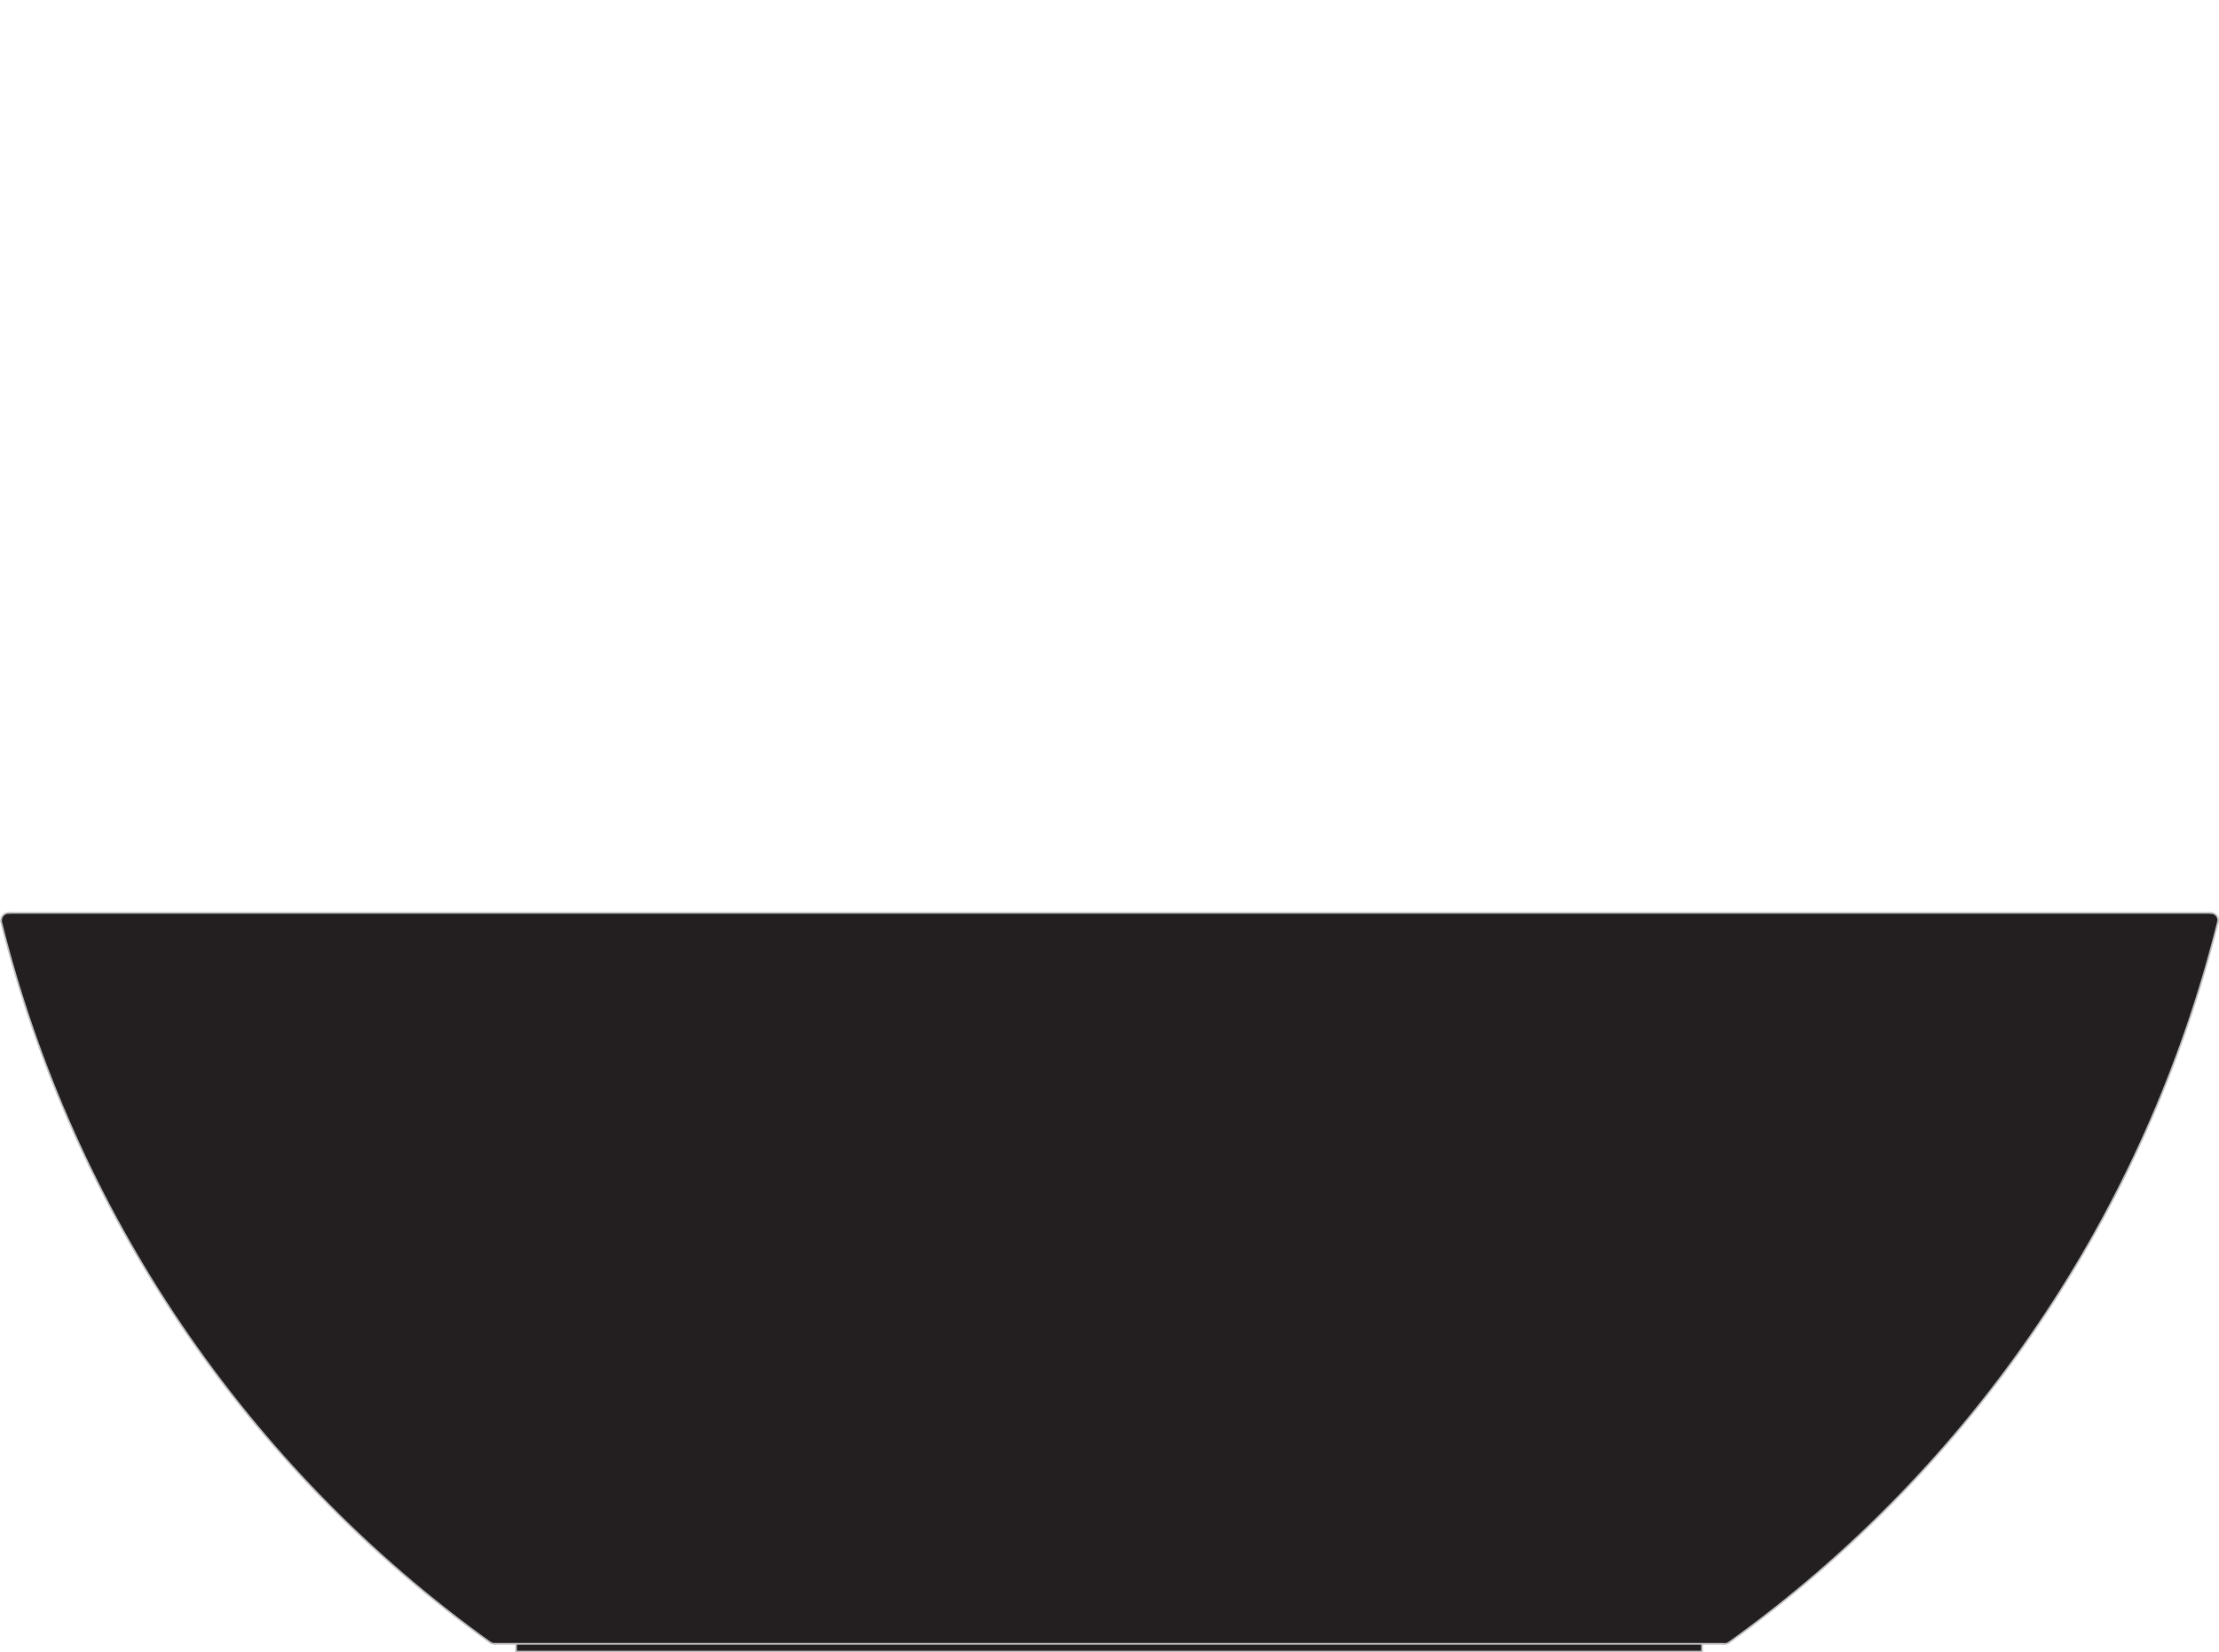
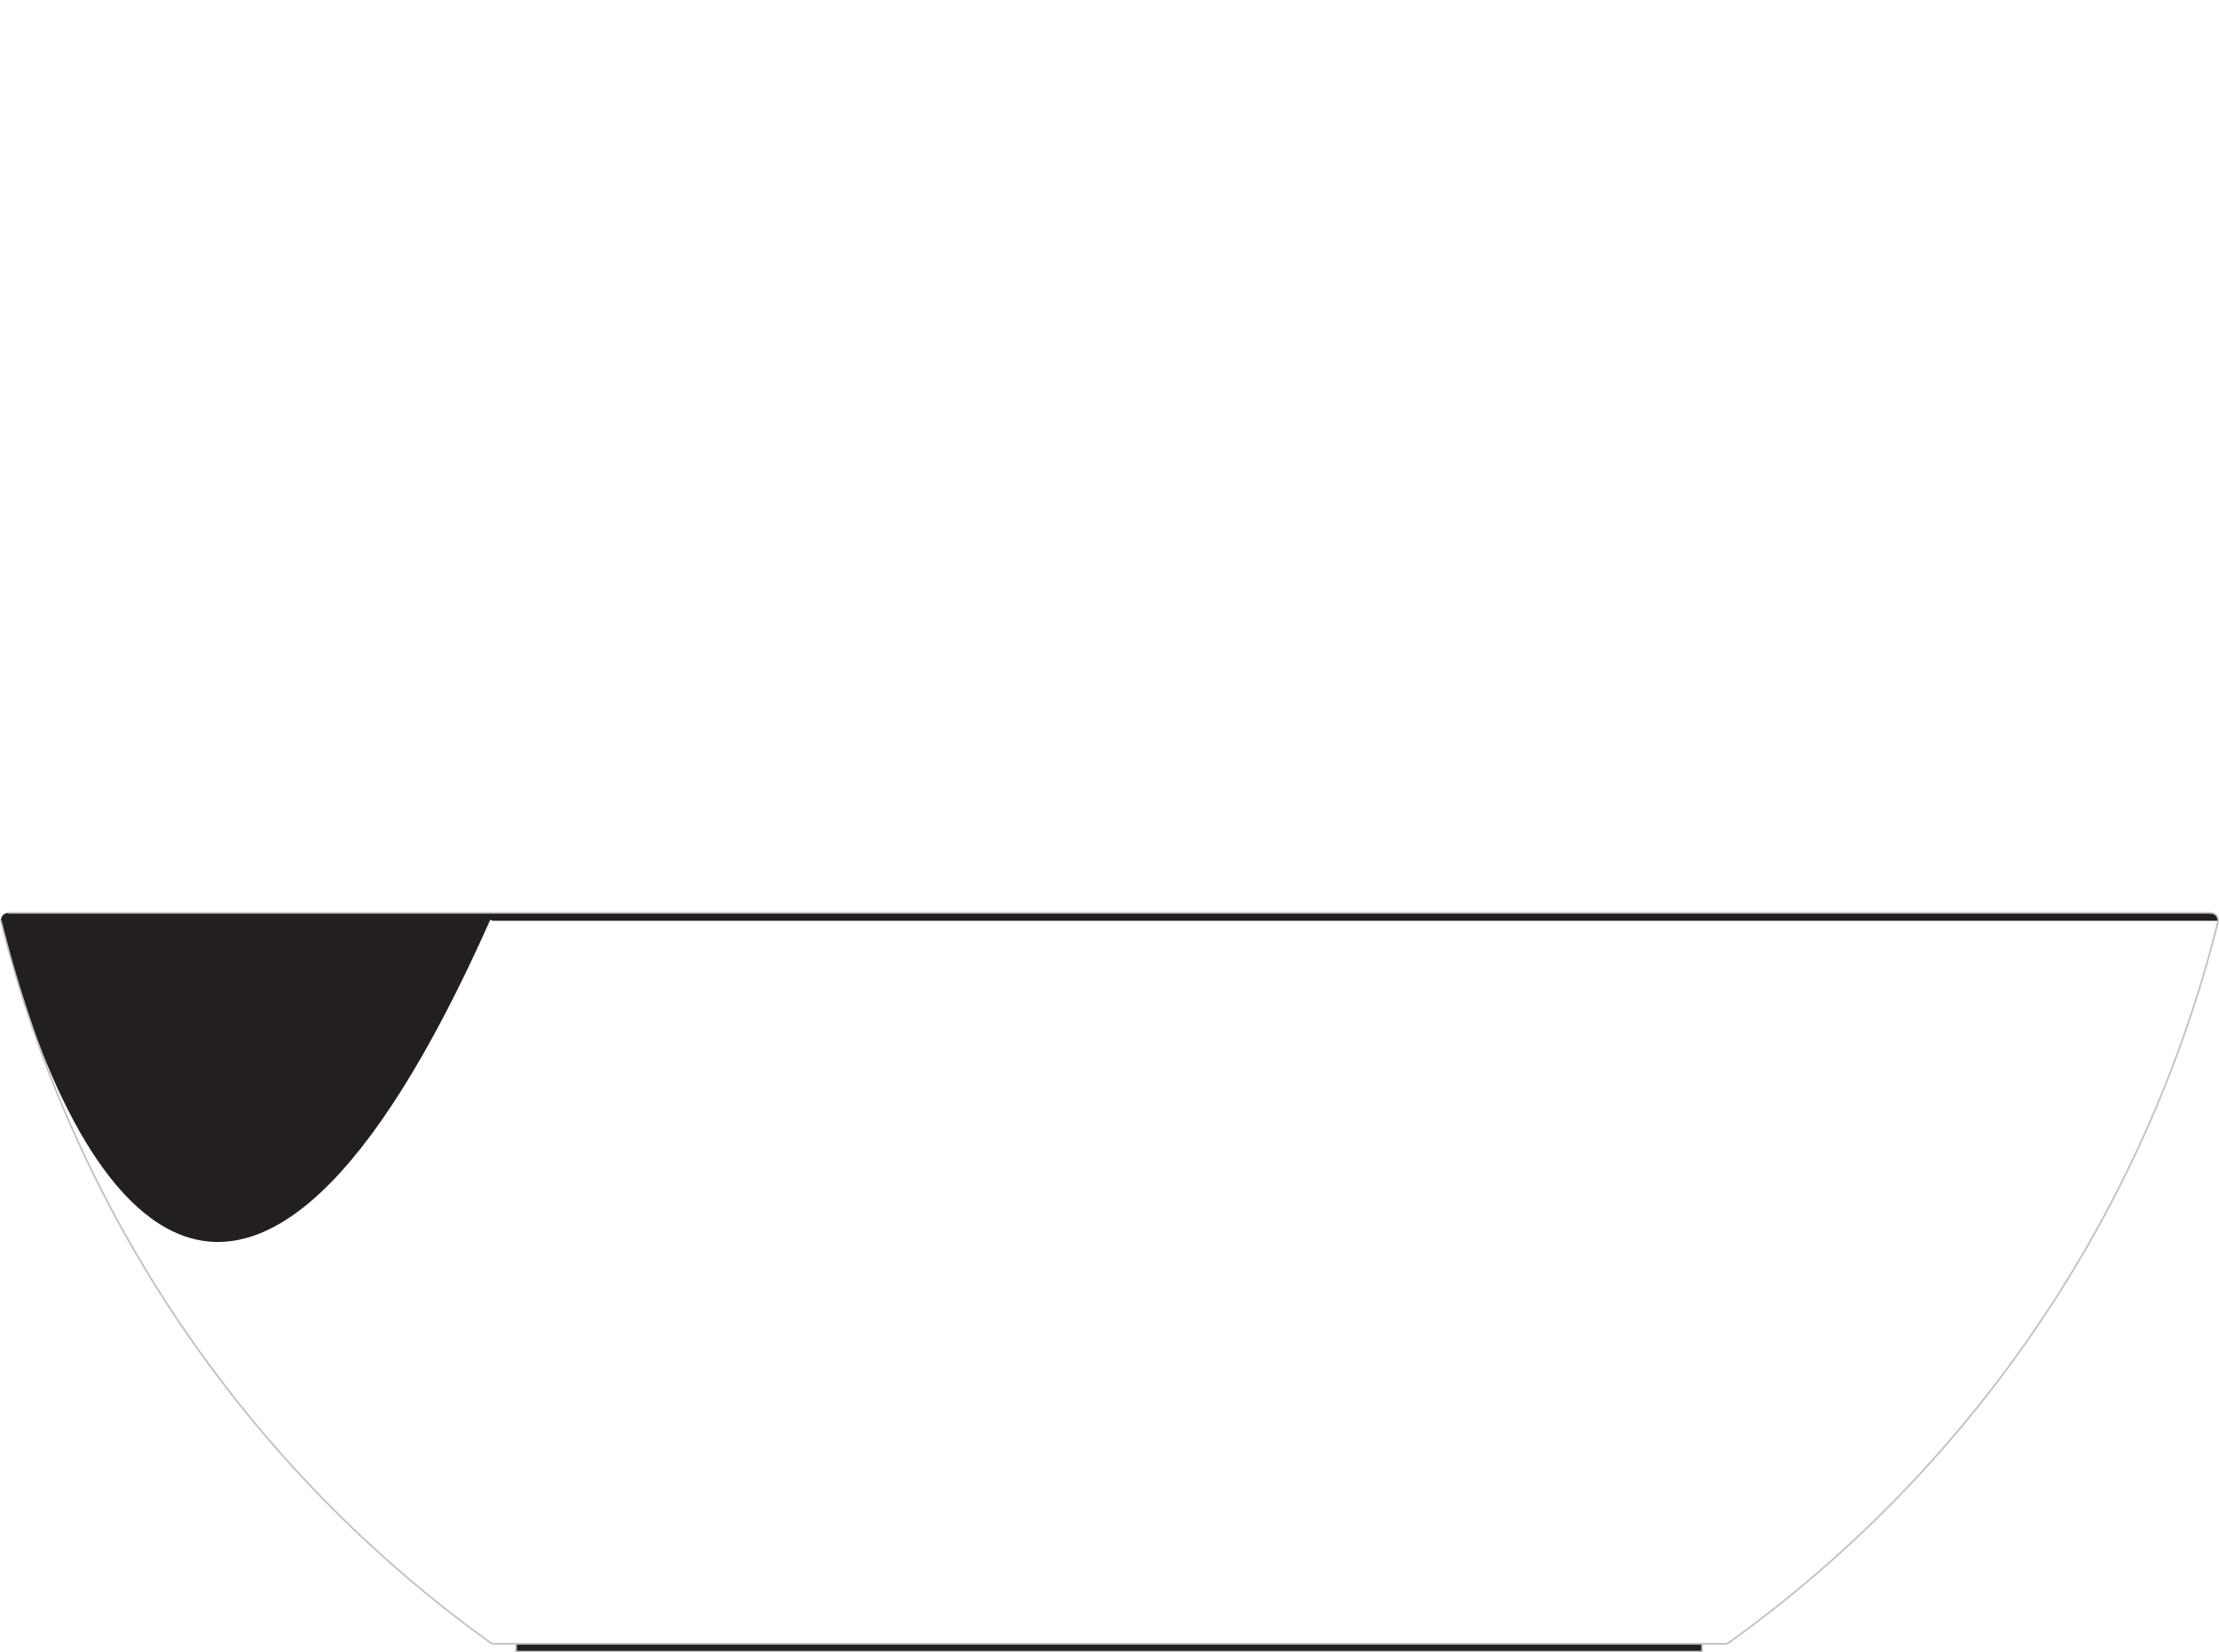
<svg xmlns="http://www.w3.org/2000/svg" id="Layer_1" width="199.08" height="148.23" viewBox="0 0 199.08 148.23">
  <g id="Layer_2">
    <g id="OBJECT1">
      <g id="ARC">
        <rect x="46.3" y="147.46" width="106.4" height=".7" fill="#231f20" />
-         <path d="m199.01,82.6c-6.48,26.12-22.04,49.08-43.91,64.76-.15.09-.33.13-.5.1H44.39c-.14.01-.28-.02-.4-.1C22.12,131.68,6.55,108.72.08,82.6c-.02-.38.27-.69.65-.71.02,0,.05,0,.07,0h197.61c.36.03.63.35.6.71Z" fill="#231f20" />
+         <path d="m199.01,82.6H44.39c-.14.01-.28-.02-.4-.1C22.12,131.68,6.55,108.72.08,82.6c-.02-.38.27-.69.65-.71.02,0,.05,0,.07,0h197.61c.36.03.63.35.6.71Z" fill="#231f20" />
        <line x1="46.3" y1="148.16" x2="152.7" y2="148.16" fill="none" stroke="silver" stroke-linecap="round" stroke-linejoin="round" stroke-width=".15" />
        <path d="m44,147.36c.12.08.26.11.4.1" fill="none" stroke="silver" stroke-linecap="round" stroke-linejoin="round" stroke-width=".15" />
-         <path d="m.8,81.89c-.38-.01-.69.28-.7.66,0,.01,0,.03,0,.04" fill="none" stroke="silver" stroke-linecap="round" stroke-linejoin="round" stroke-width=".15" />
        <line x1=".77" y1="81.89" x2="198.31" y2="81.89" fill="none" stroke="silver" stroke-linecap="round" stroke-linejoin="round" stroke-width=".15" />
        <path d="m199.01,82.6c.02-.36-.24-.67-.6-.7h-.1" fill="none" stroke="silver" stroke-linecap="round" stroke-linejoin="round" stroke-width=".15" />
        <path d="m155.1,147.36c21.87-15.68,37.43-38.64,43.91-64.76" fill="none" stroke="silver" stroke-linecap="round" stroke-linejoin="round" stroke-width=".15" />
        <path d="m154.6,147.46c.17.03.35,0,.5-.1" fill="none" stroke="silver" stroke-linecap="round" stroke-linejoin="round" stroke-width=".15" />
        <polyline points="154.59 147.46 152.7 147.46 46.3 147.46 44.39 147.46" fill="none" stroke="silver" stroke-linecap="round" stroke-linejoin="round" stroke-width=".15" />
        <line x1="46.3" y1="148.16" x2="46.3" y2="147.46" fill="none" stroke="silver" stroke-linecap="round" stroke-linejoin="round" stroke-width=".15" />
        <line x1="152.7" y1="148.16" x2="152.7" y2="147.46" fill="none" stroke="silver" stroke-linecap="round" stroke-linejoin="round" stroke-width=".15" />
        <path d="m.08,82.6c6.48,26.12,22.05,49.08,43.92,64.76" fill="none" stroke="silver" stroke-linecap="round" stroke-linejoin="round" stroke-width=".15" />
      </g>
    </g>
  </g>
</svg>